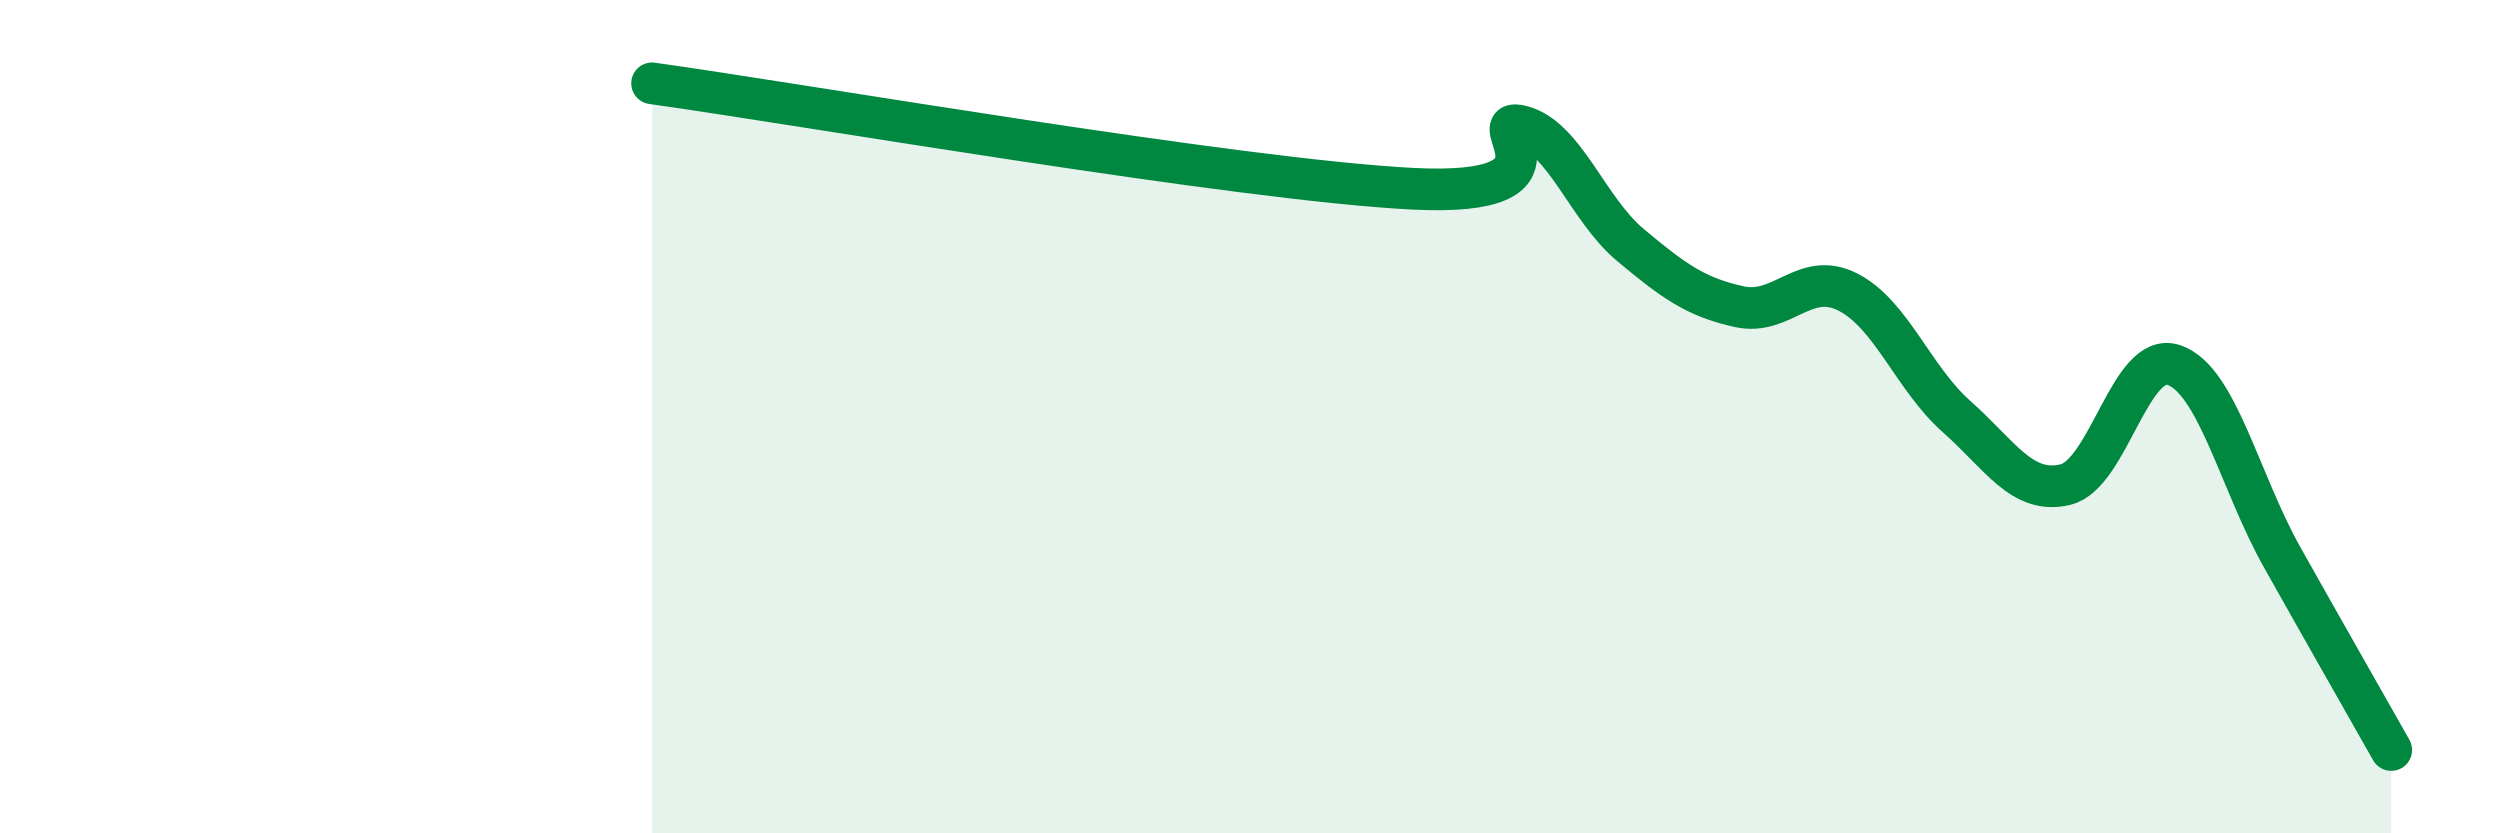
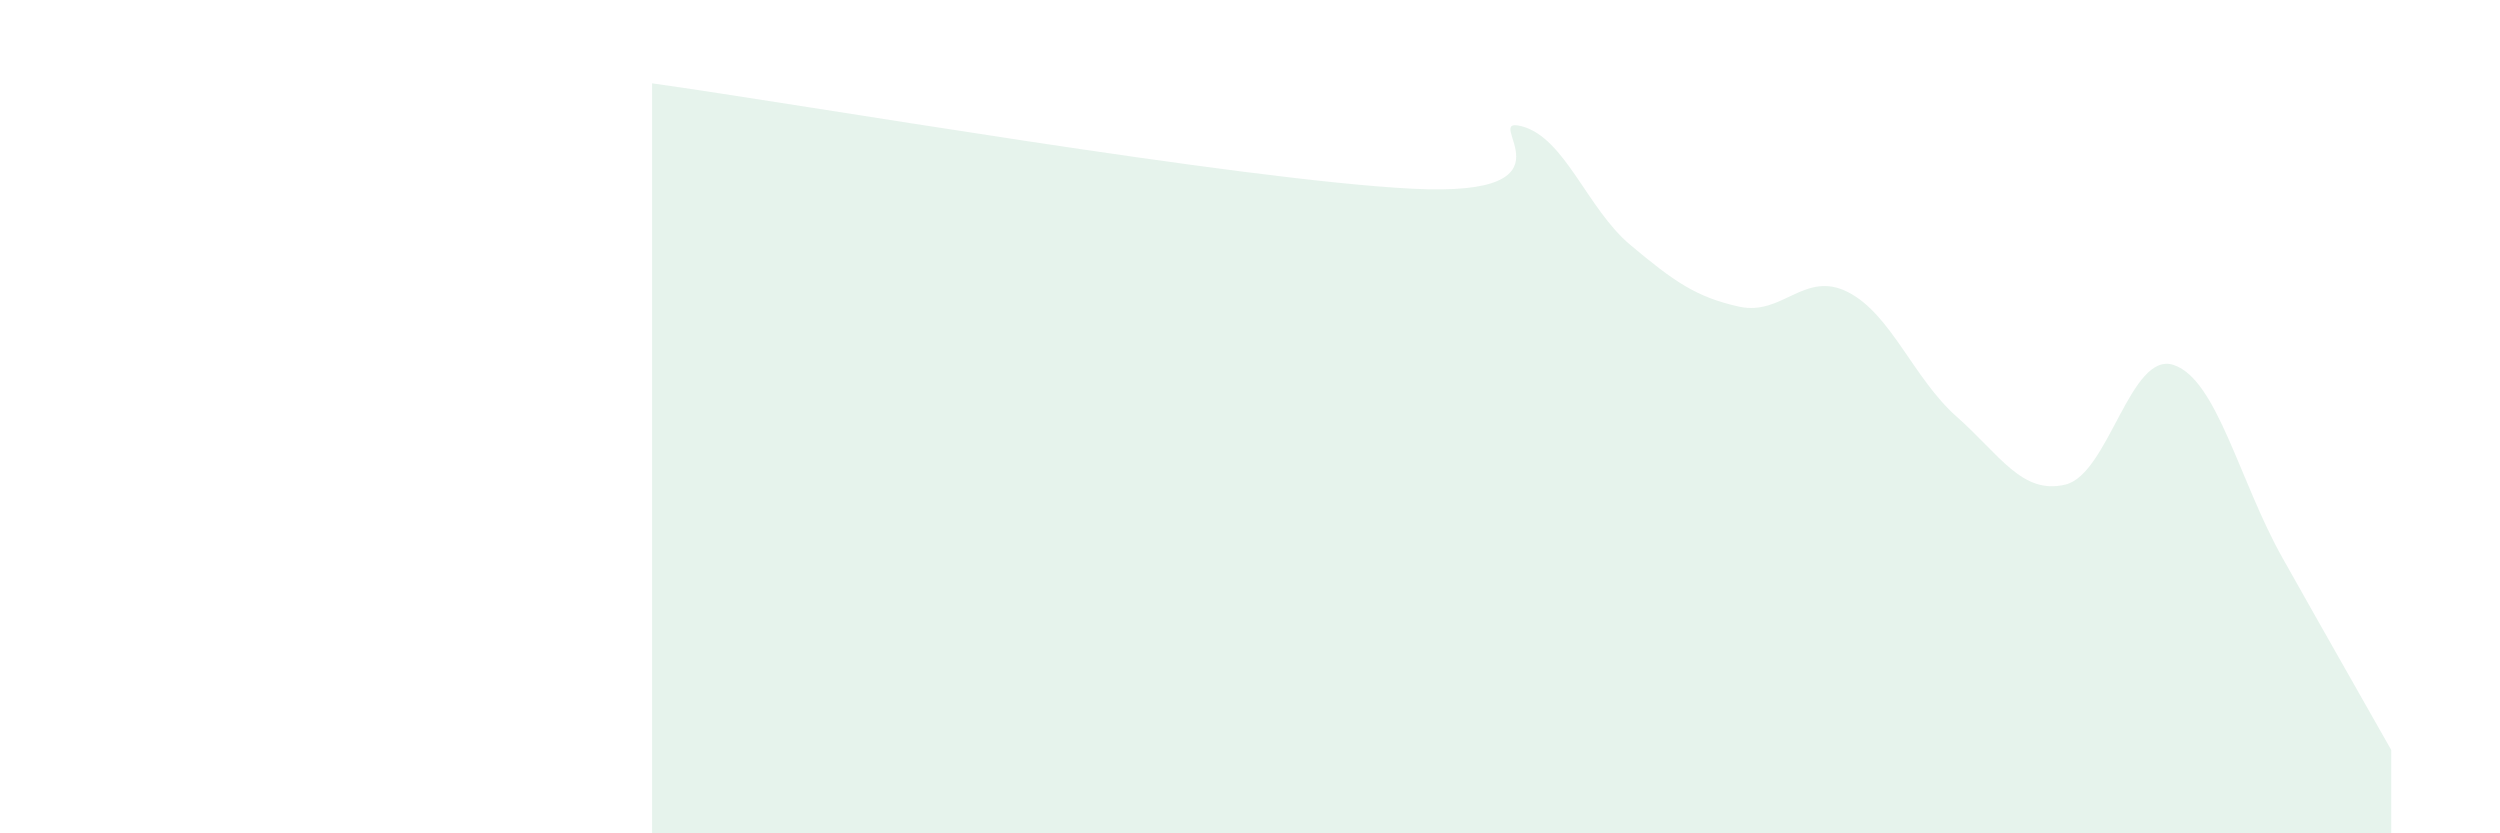
<svg xmlns="http://www.w3.org/2000/svg" width="60" height="20" viewBox="0 0 60 20">
  <path d="M 15.65,2 C 19.3,2.51 29.74,4.32 33.91,4.53 C 38.08,4.74 35.48,2.76 36.52,3.03 C 37.56,3.3 38.09,5.01 39.13,5.88 C 40.17,6.75 40.7,7.13 41.74,7.36 C 42.78,7.59 43.31,6.48 44.35,7.01 C 45.39,7.54 45.92,9.08 46.96,10 C 48,10.92 48.53,11.88 49.57,11.63 C 50.61,11.38 51.13,8.41 52.17,8.76 C 53.21,9.11 53.74,11.54 54.78,13.39 C 55.82,15.24 56.87,17.08 57.39,18L57.39 20L15.65 20Z" fill="#008740" opacity="0.1" stroke-linecap="round" stroke-linejoin="round" />
-   <path d="M 15.65,2 C 19.3,2.51 29.74,4.32 33.91,4.53 C 38.08,4.74 35.48,2.76 36.52,3.03 C 37.56,3.3 38.09,5.01 39.13,5.88 C 40.17,6.75 40.7,7.13 41.74,7.36 C 42.78,7.59 43.31,6.48 44.35,7.01 C 45.39,7.54 45.92,9.08 46.96,10 C 48,10.92 48.53,11.88 49.57,11.63 C 50.61,11.38 51.13,8.41 52.17,8.76 C 53.21,9.11 53.74,11.54 54.78,13.39 C 55.82,15.24 56.87,17.08 57.39,18" stroke="#008740" stroke-width="1" fill="none" stroke-linecap="round" stroke-linejoin="round" />
</svg>